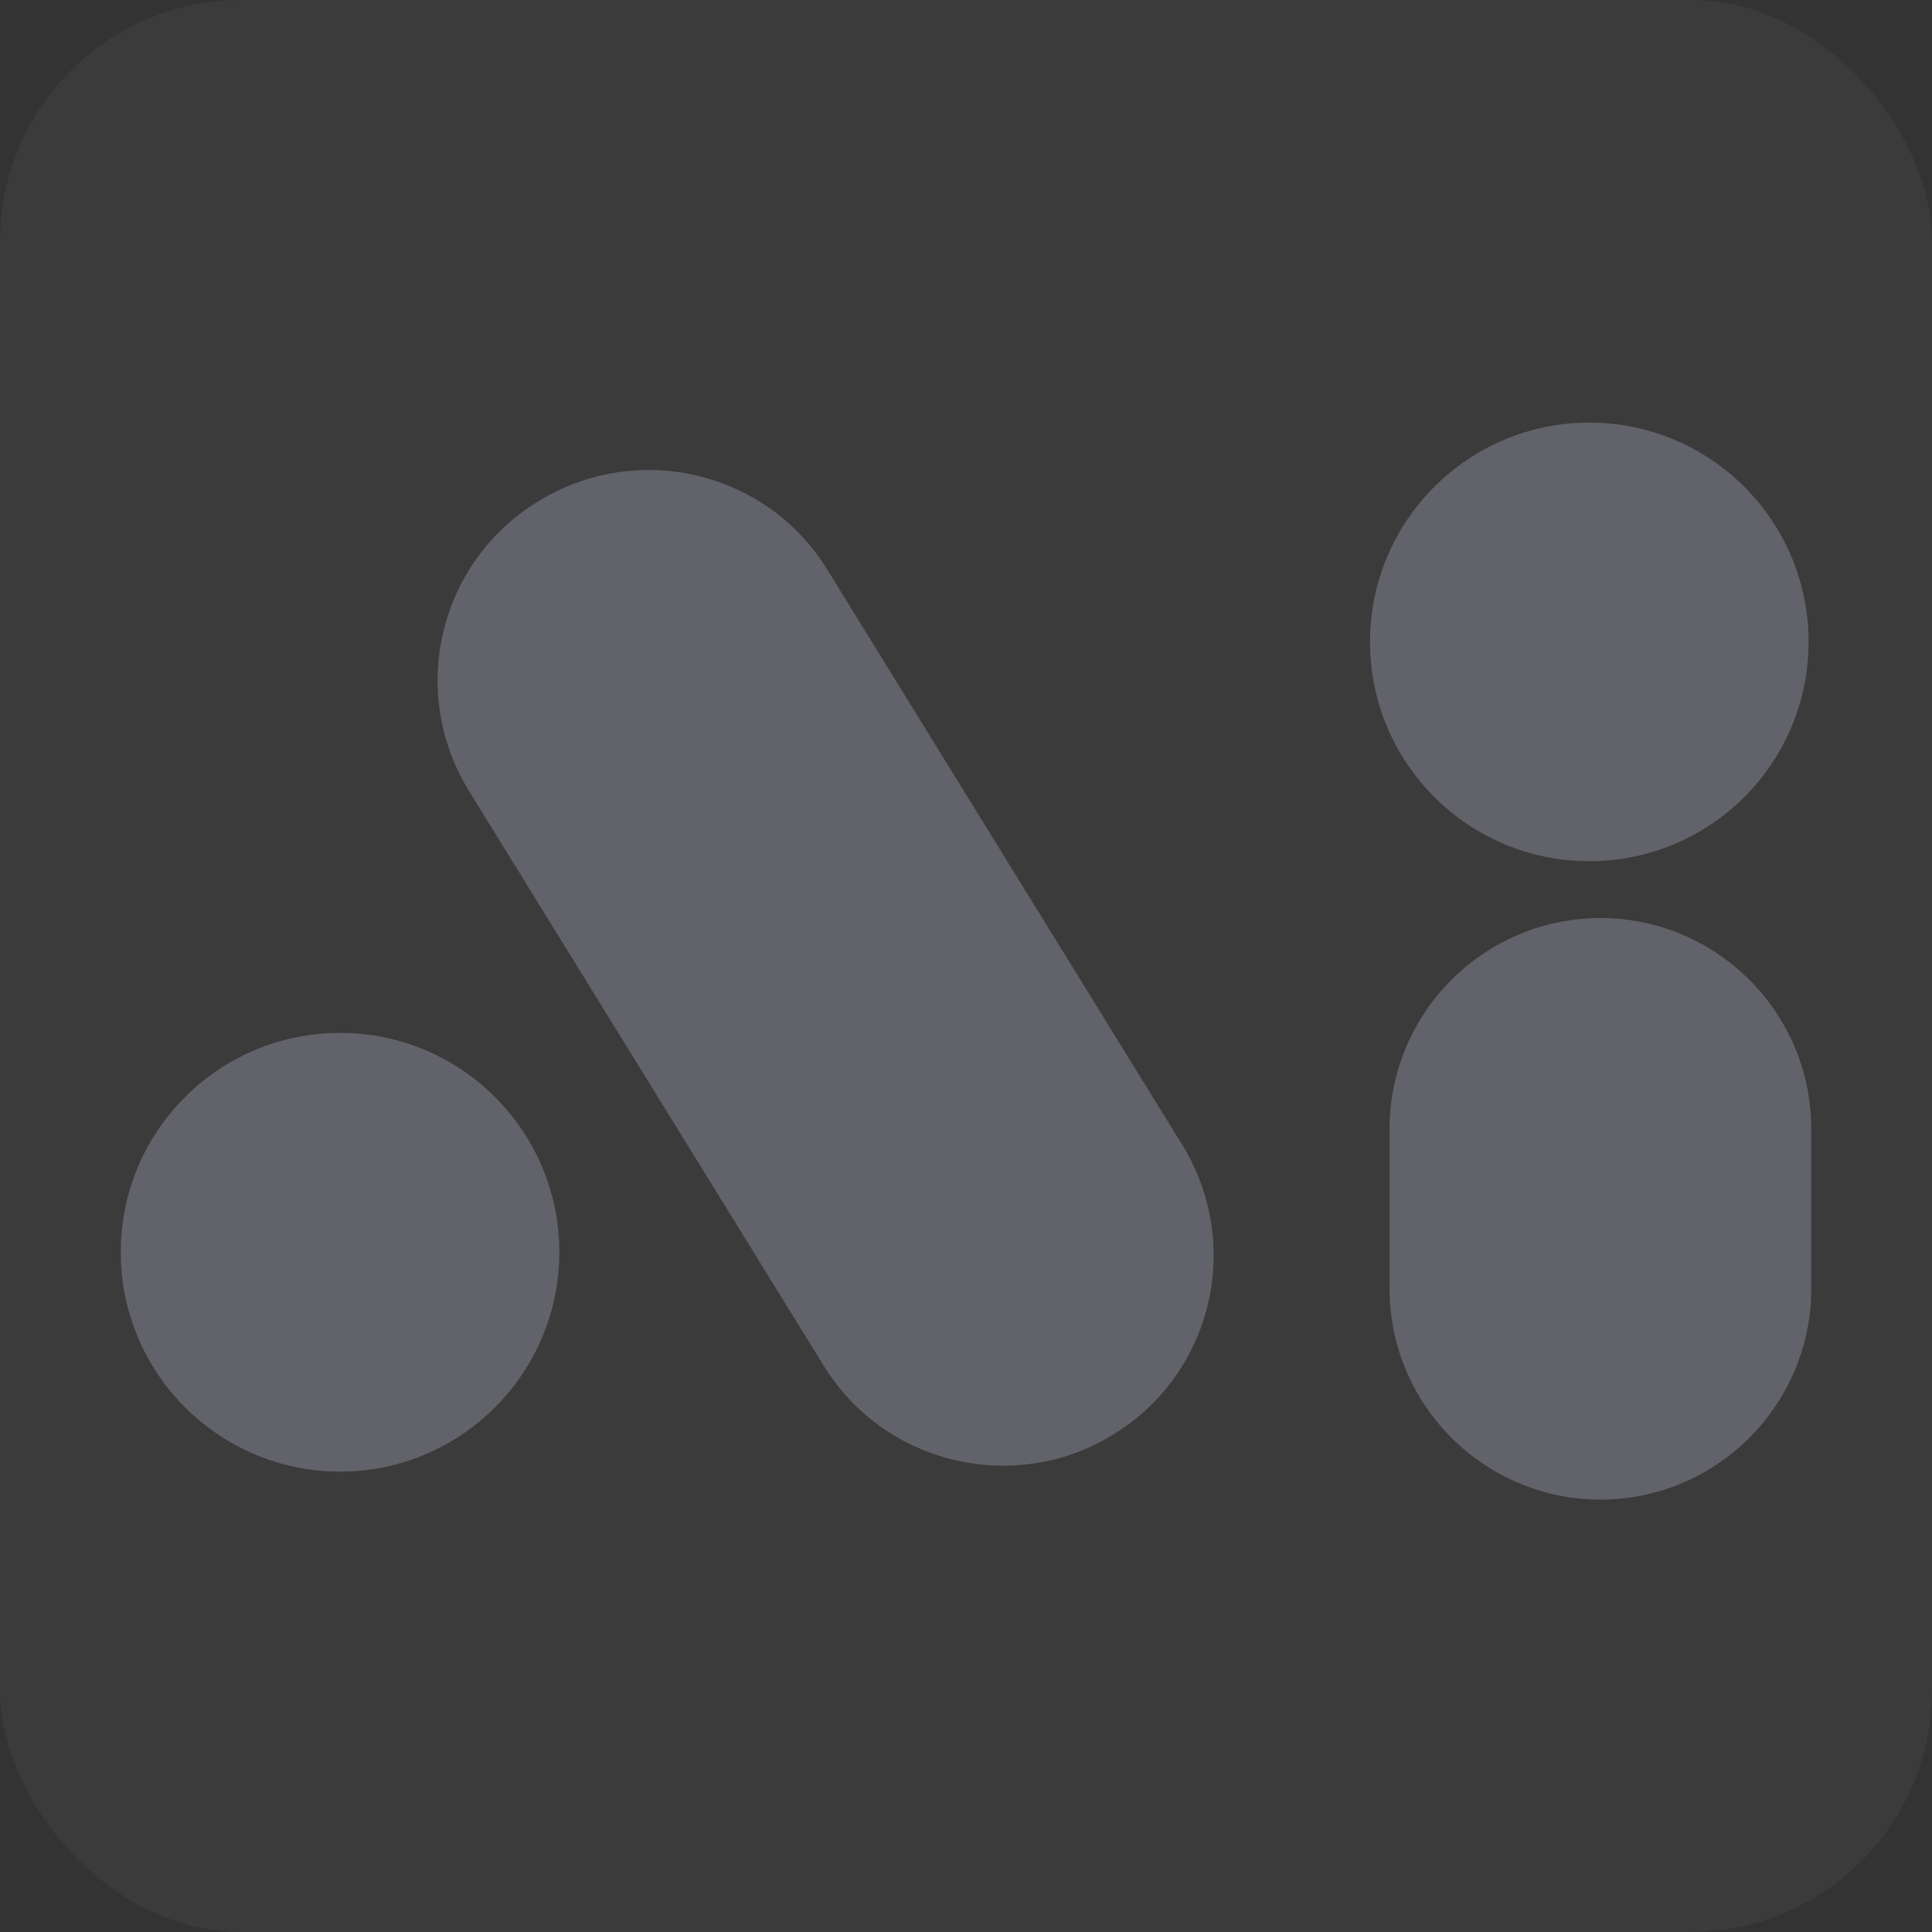
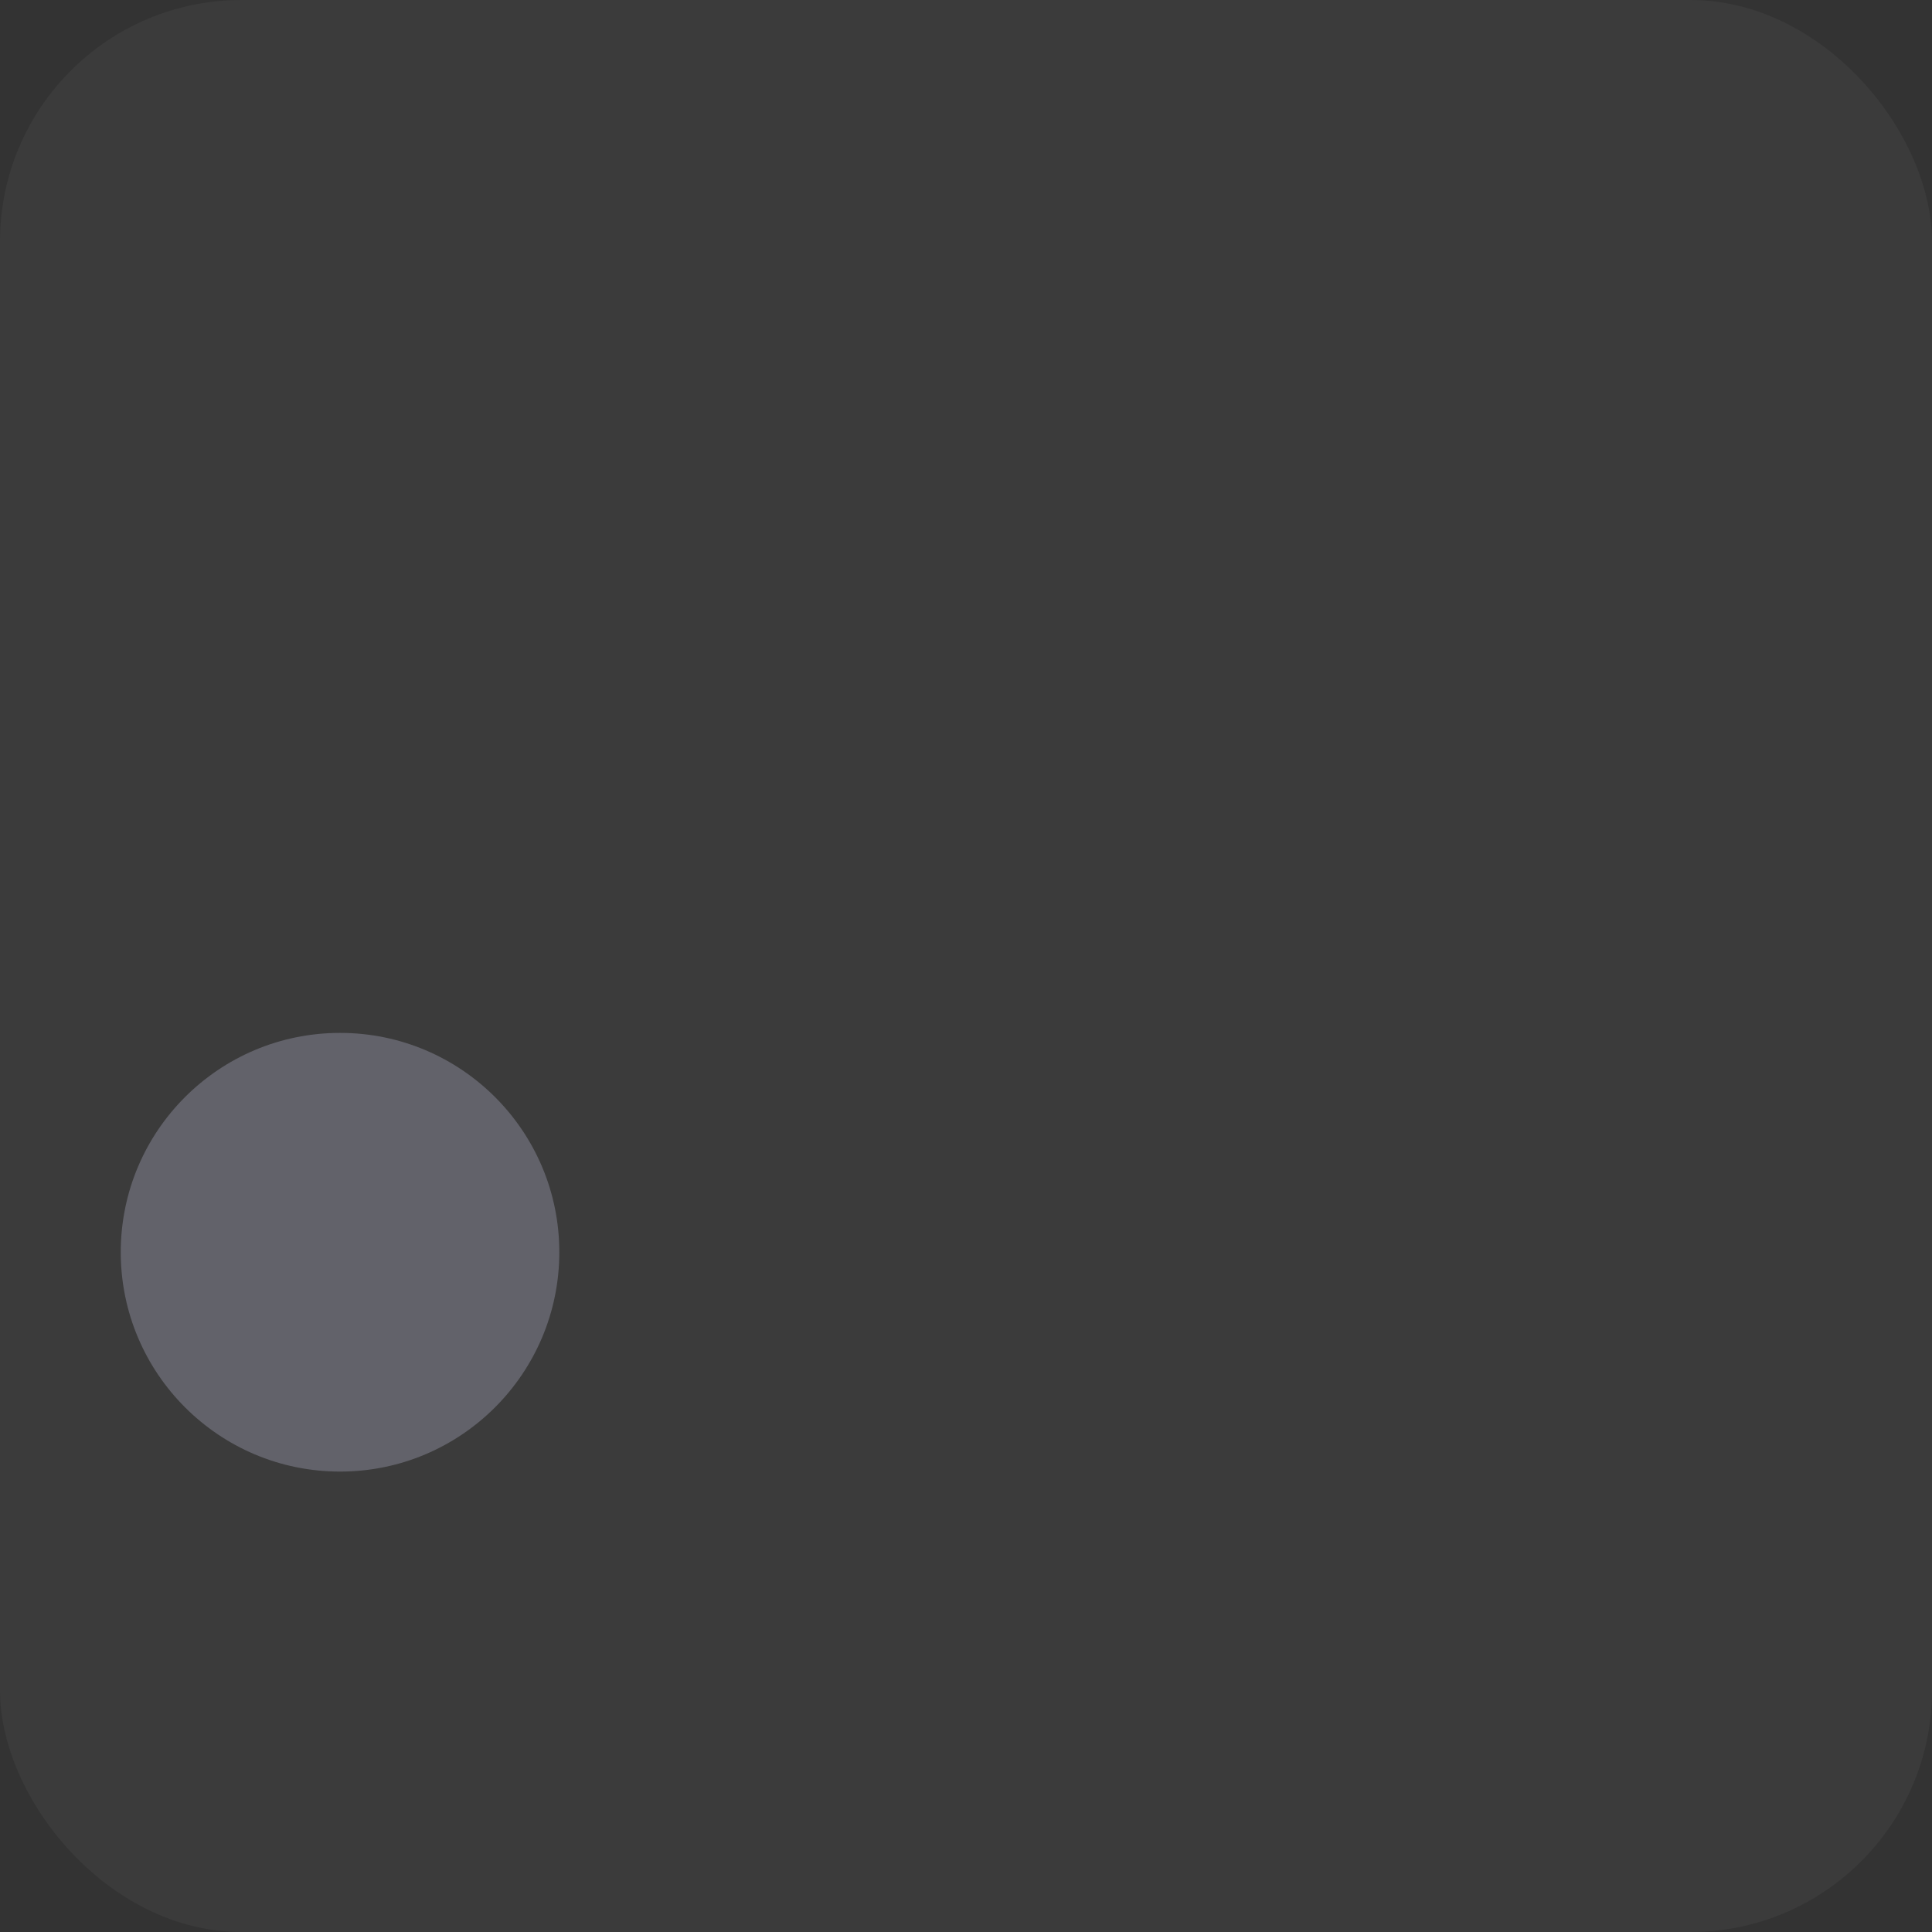
<svg xmlns="http://www.w3.org/2000/svg" width="16" height="16" viewBox="0 0 16 16" fill="none">
  <rect x="0" y="0" width="16" height="16" fill="#333333" stroke="none" />
  <rect width="16" height="16" rx="2" fill="white" fill-opacity="0.04" />
-   <path d="M13.254 12.419C12.292 12.419 11.508 11.635 11.508 10.673V9.349C11.508 8.386 12.292 7.603 13.254 7.603C14.216 7.603 15 8.386 15 9.349V10.673C15 11.635 14.216 12.419 13.254 12.419Z" fill="#62626A" />
  <path d="M2.816 12.187C3.819 12.187 4.632 11.373 4.632 10.37C4.632 9.367 3.819 8.554 2.816 8.554C1.813 8.554 1 9.367 1 10.37C1 11.373 1.813 12.187 2.816 12.187Z" fill="#62626A" />
-   <path d="M13.162 7.132C14.165 7.132 14.978 6.319 14.978 5.316C14.978 4.313 14.165 3.5 13.162 3.5C12.159 3.5 11.346 4.313 11.346 5.316C11.346 6.319 12.159 7.132 13.162 7.132Z" fill="#62626A" />
-   <path d="M8.308 12.138C7.724 12.138 7.151 11.846 6.822 11.311L3.886 6.554C3.378 5.732 3.632 4.657 4.454 4.154C5.276 3.646 6.351 3.9 6.854 4.722L9.789 9.478C10.297 10.3 10.043 11.376 9.222 11.878C8.935 12.057 8.622 12.138 8.308 12.138Z" fill="#62626A" />
</svg>